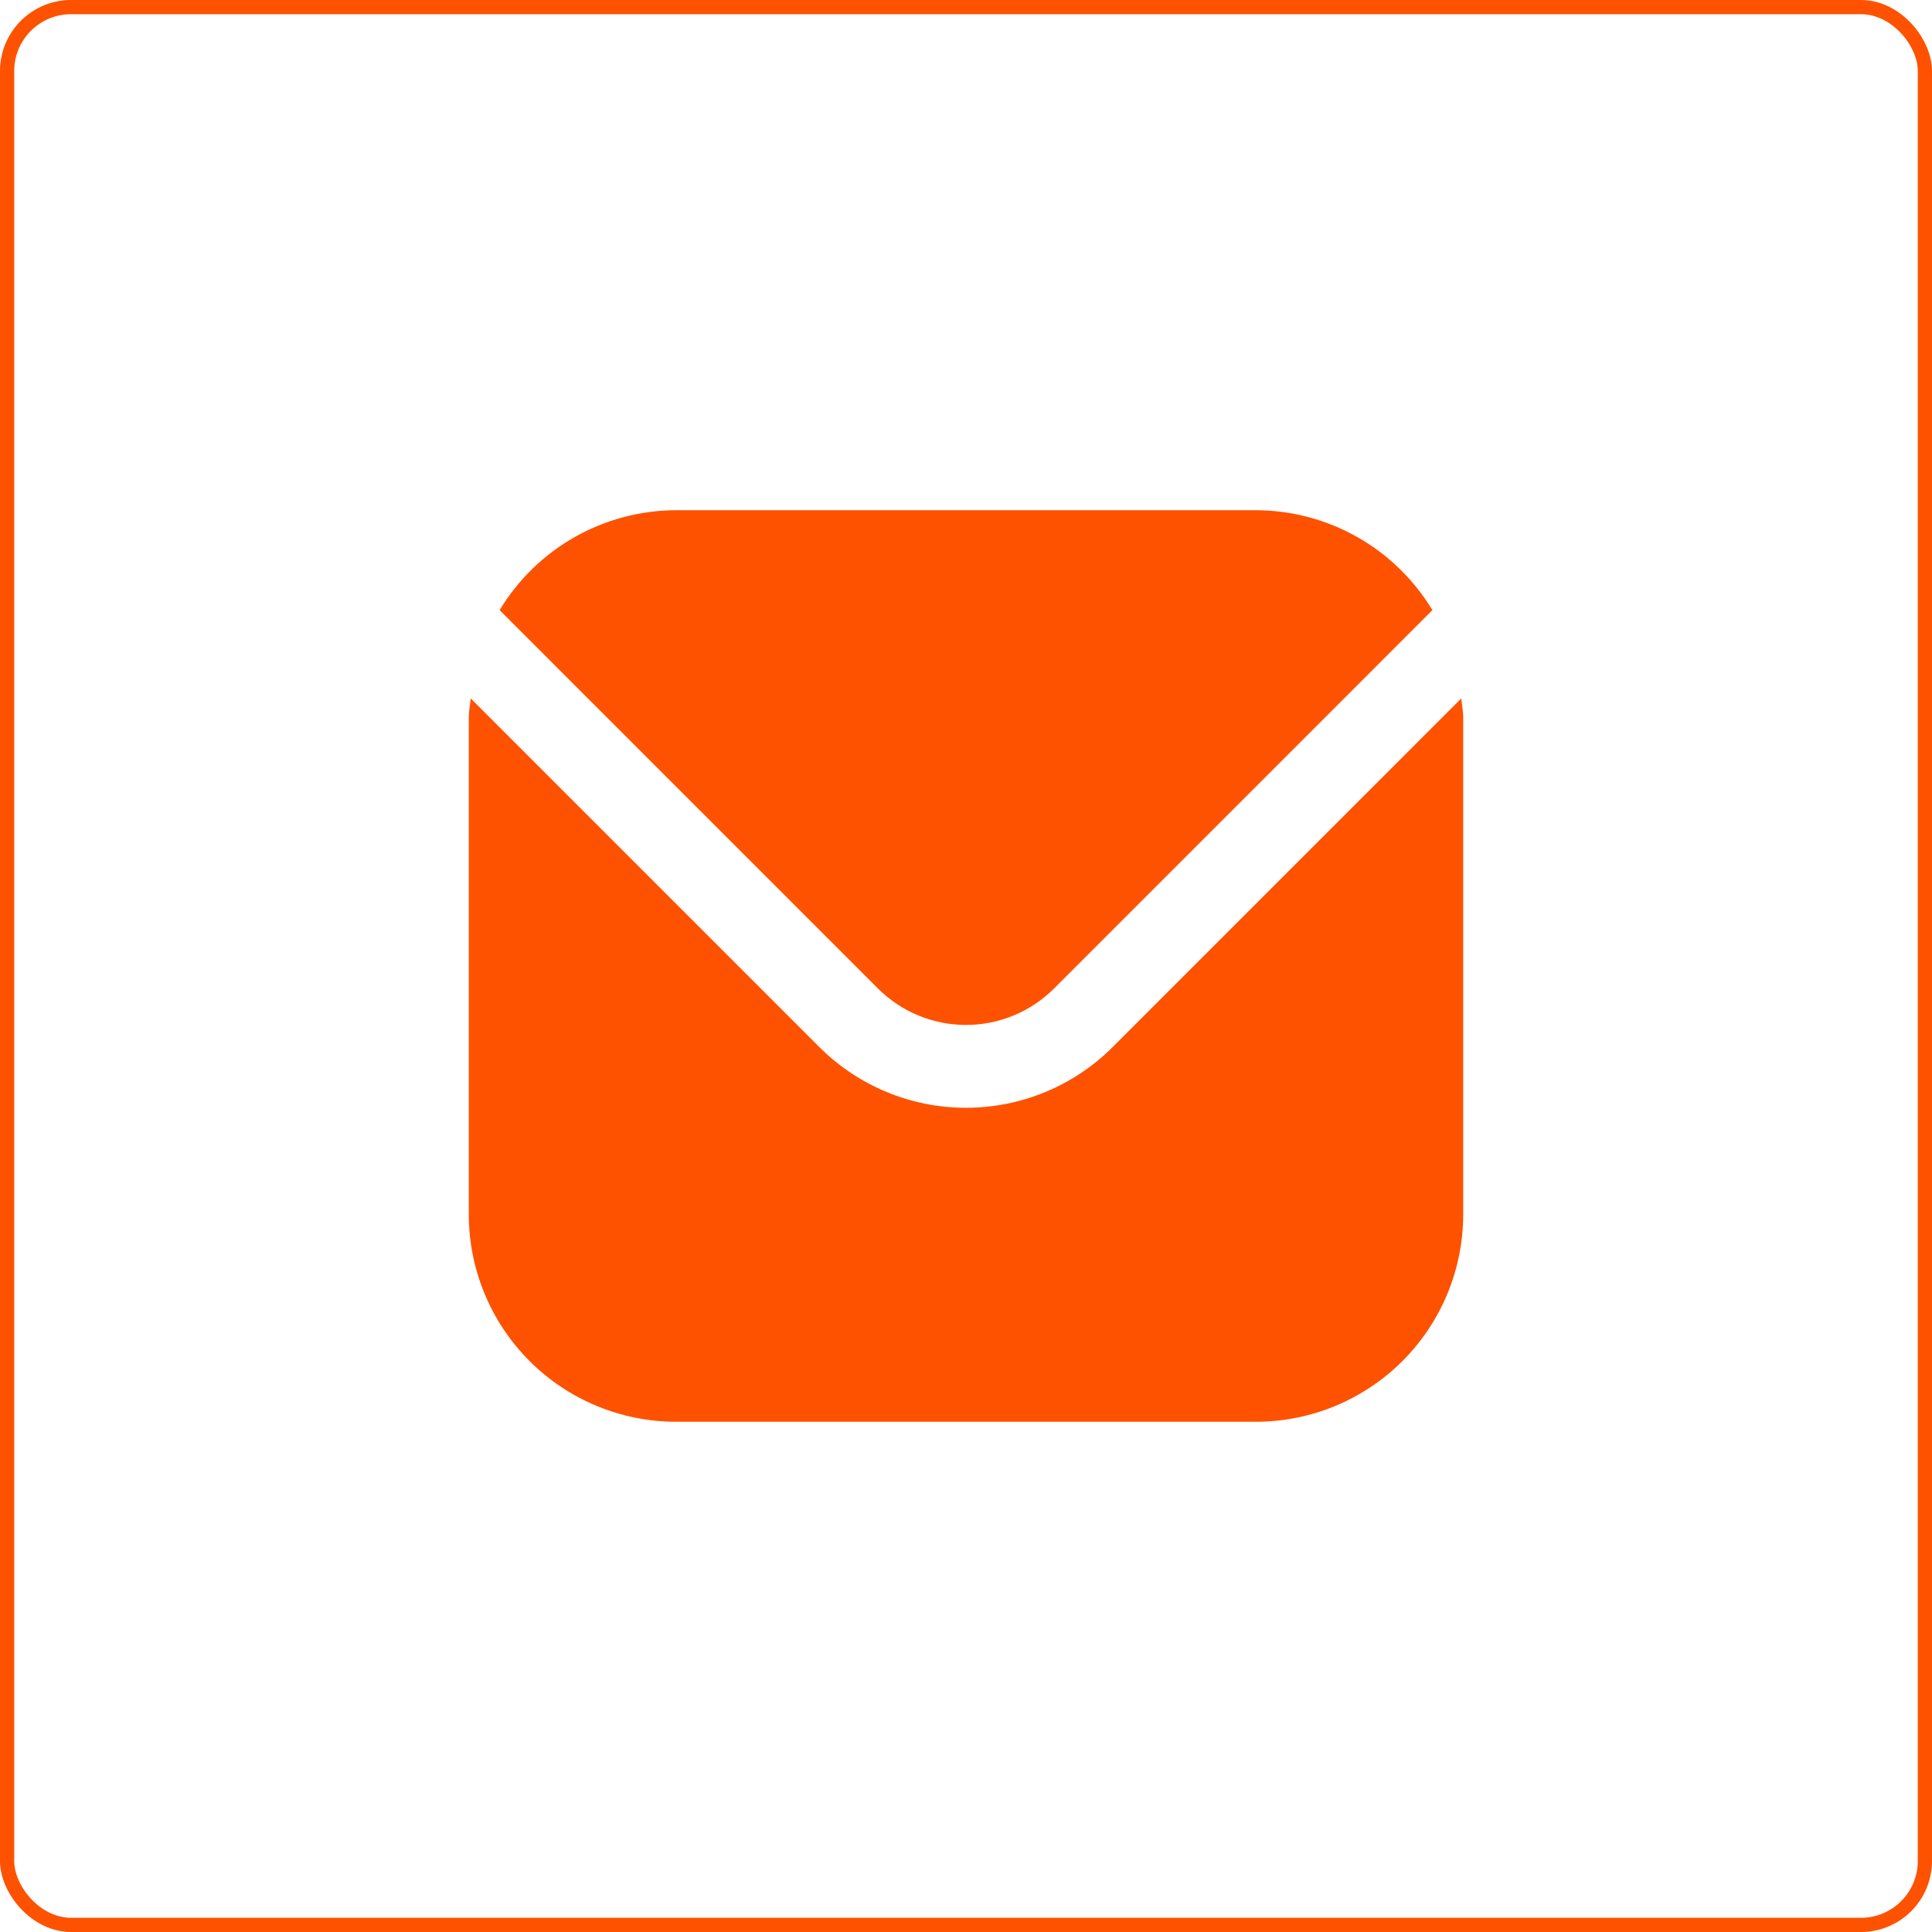
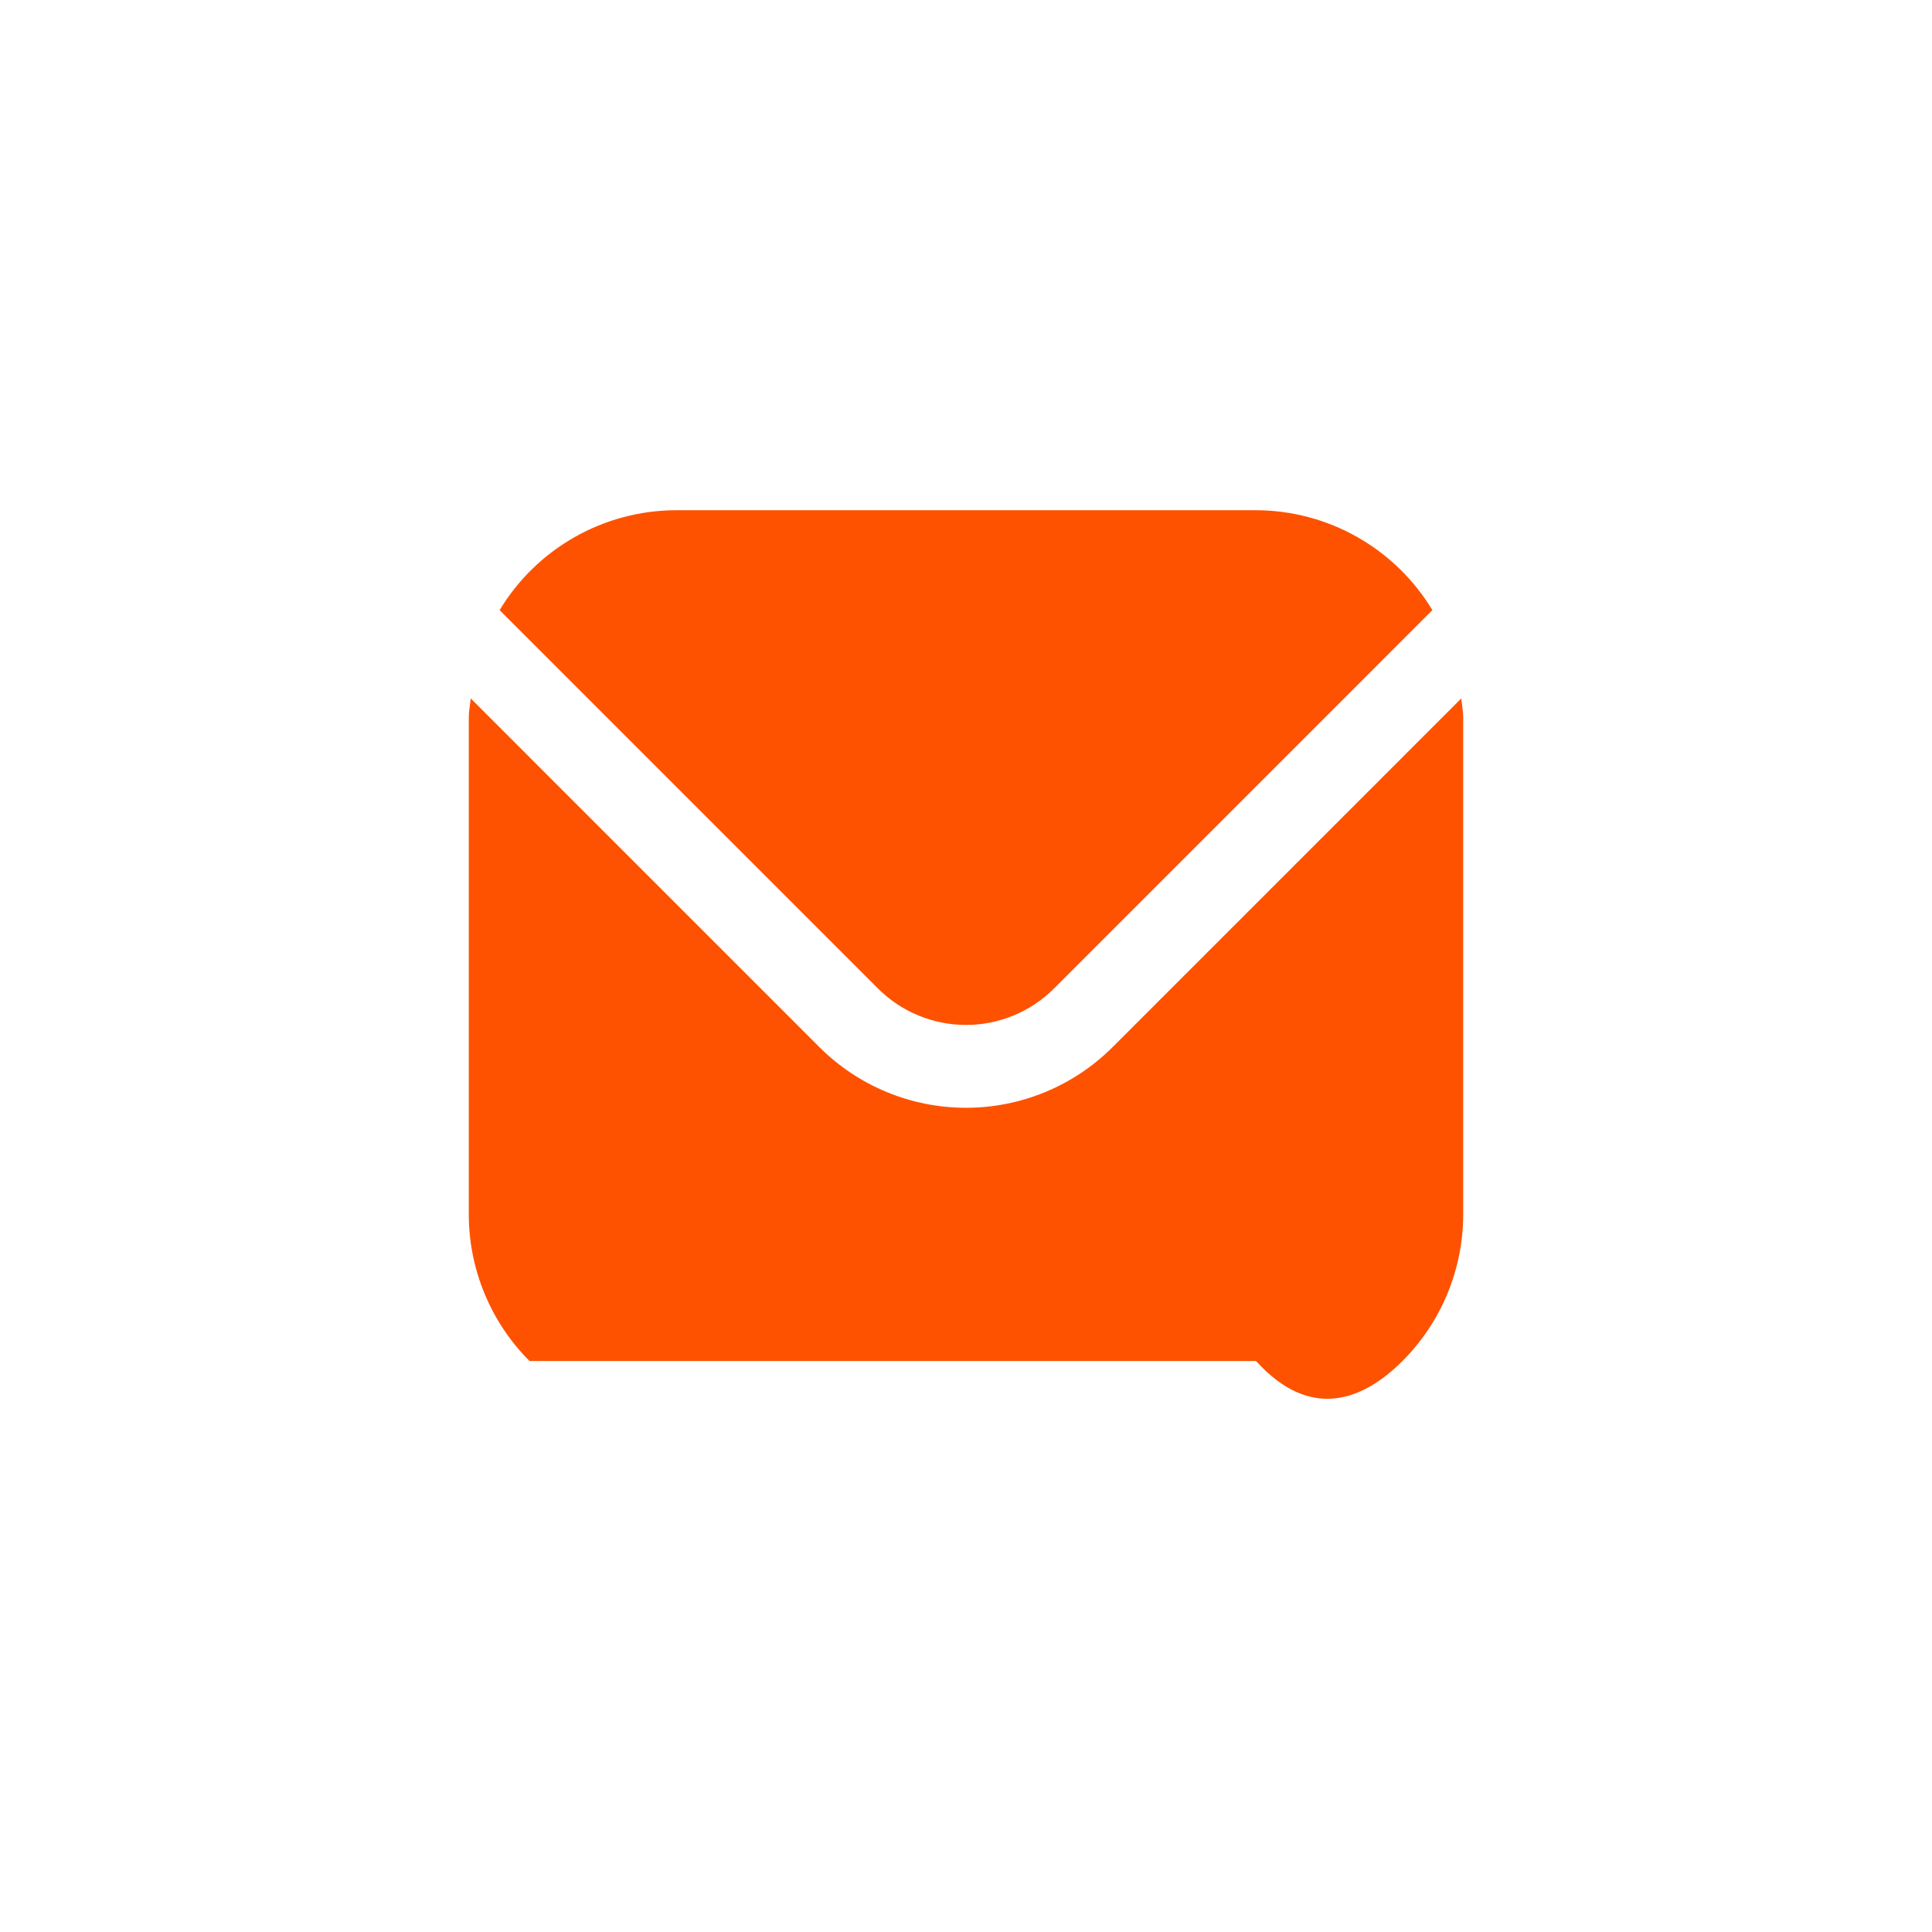
<svg xmlns="http://www.w3.org/2000/svg" width="136" height="136" viewBox="0 0 136 136" fill="none">
-   <rect x="0.5" y="0.5" width="135" height="135" rx="4.5" stroke="#FE5200" />
  <g clip-path="url(#clip0_125_16)">
-     <path d="M102.866 49.164L78.313 73.717C75.576 76.447 71.867 77.981 68 77.981C64.133 77.981 60.424 76.447 57.687 73.717L33.134 49.164C33.093 49.625 33 50.042 33 50.5V85.5C33.005 89.366 34.543 93.073 37.276 95.807C40.01 98.541 43.717 100.079 47.583 100.083H88.417C92.283 100.079 95.99 98.541 98.724 95.807C101.457 93.073 102.995 89.366 103 85.5V50.5C103 50.042 102.907 49.625 102.866 49.164Z" fill="#FE5200" />
+     <path d="M102.866 49.164L78.313 73.717C75.576 76.447 71.867 77.981 68 77.981C64.133 77.981 60.424 76.447 57.687 73.717L33.134 49.164C33.093 49.625 33 50.042 33 50.5V85.5C33.005 89.366 34.543 93.073 37.276 95.807H88.417C92.283 100.079 95.99 98.541 98.724 95.807C101.457 93.073 102.995 89.366 103 85.5V50.5C103 50.042 102.907 49.625 102.866 49.164Z" fill="#FE5200" />
    <path d="M74.189 69.592L100.83 42.949C99.539 40.809 97.719 39.037 95.545 37.806C93.371 36.574 90.915 35.923 88.417 35.916H47.583C45.084 35.923 42.629 36.574 40.455 37.806C38.281 39.037 36.461 40.809 35.17 42.949L61.811 69.592C63.455 71.23 65.68 72.149 68 72.149C70.32 72.149 72.545 71.23 74.189 69.592Z" fill="#FE5200" />
  </g>
  <defs>
    <clipPath id="clip0_125_16">
      <rect width="70" height="70" fill="white" transform="translate(33 33)" />
    </clipPath>
  </defs>
</svg>